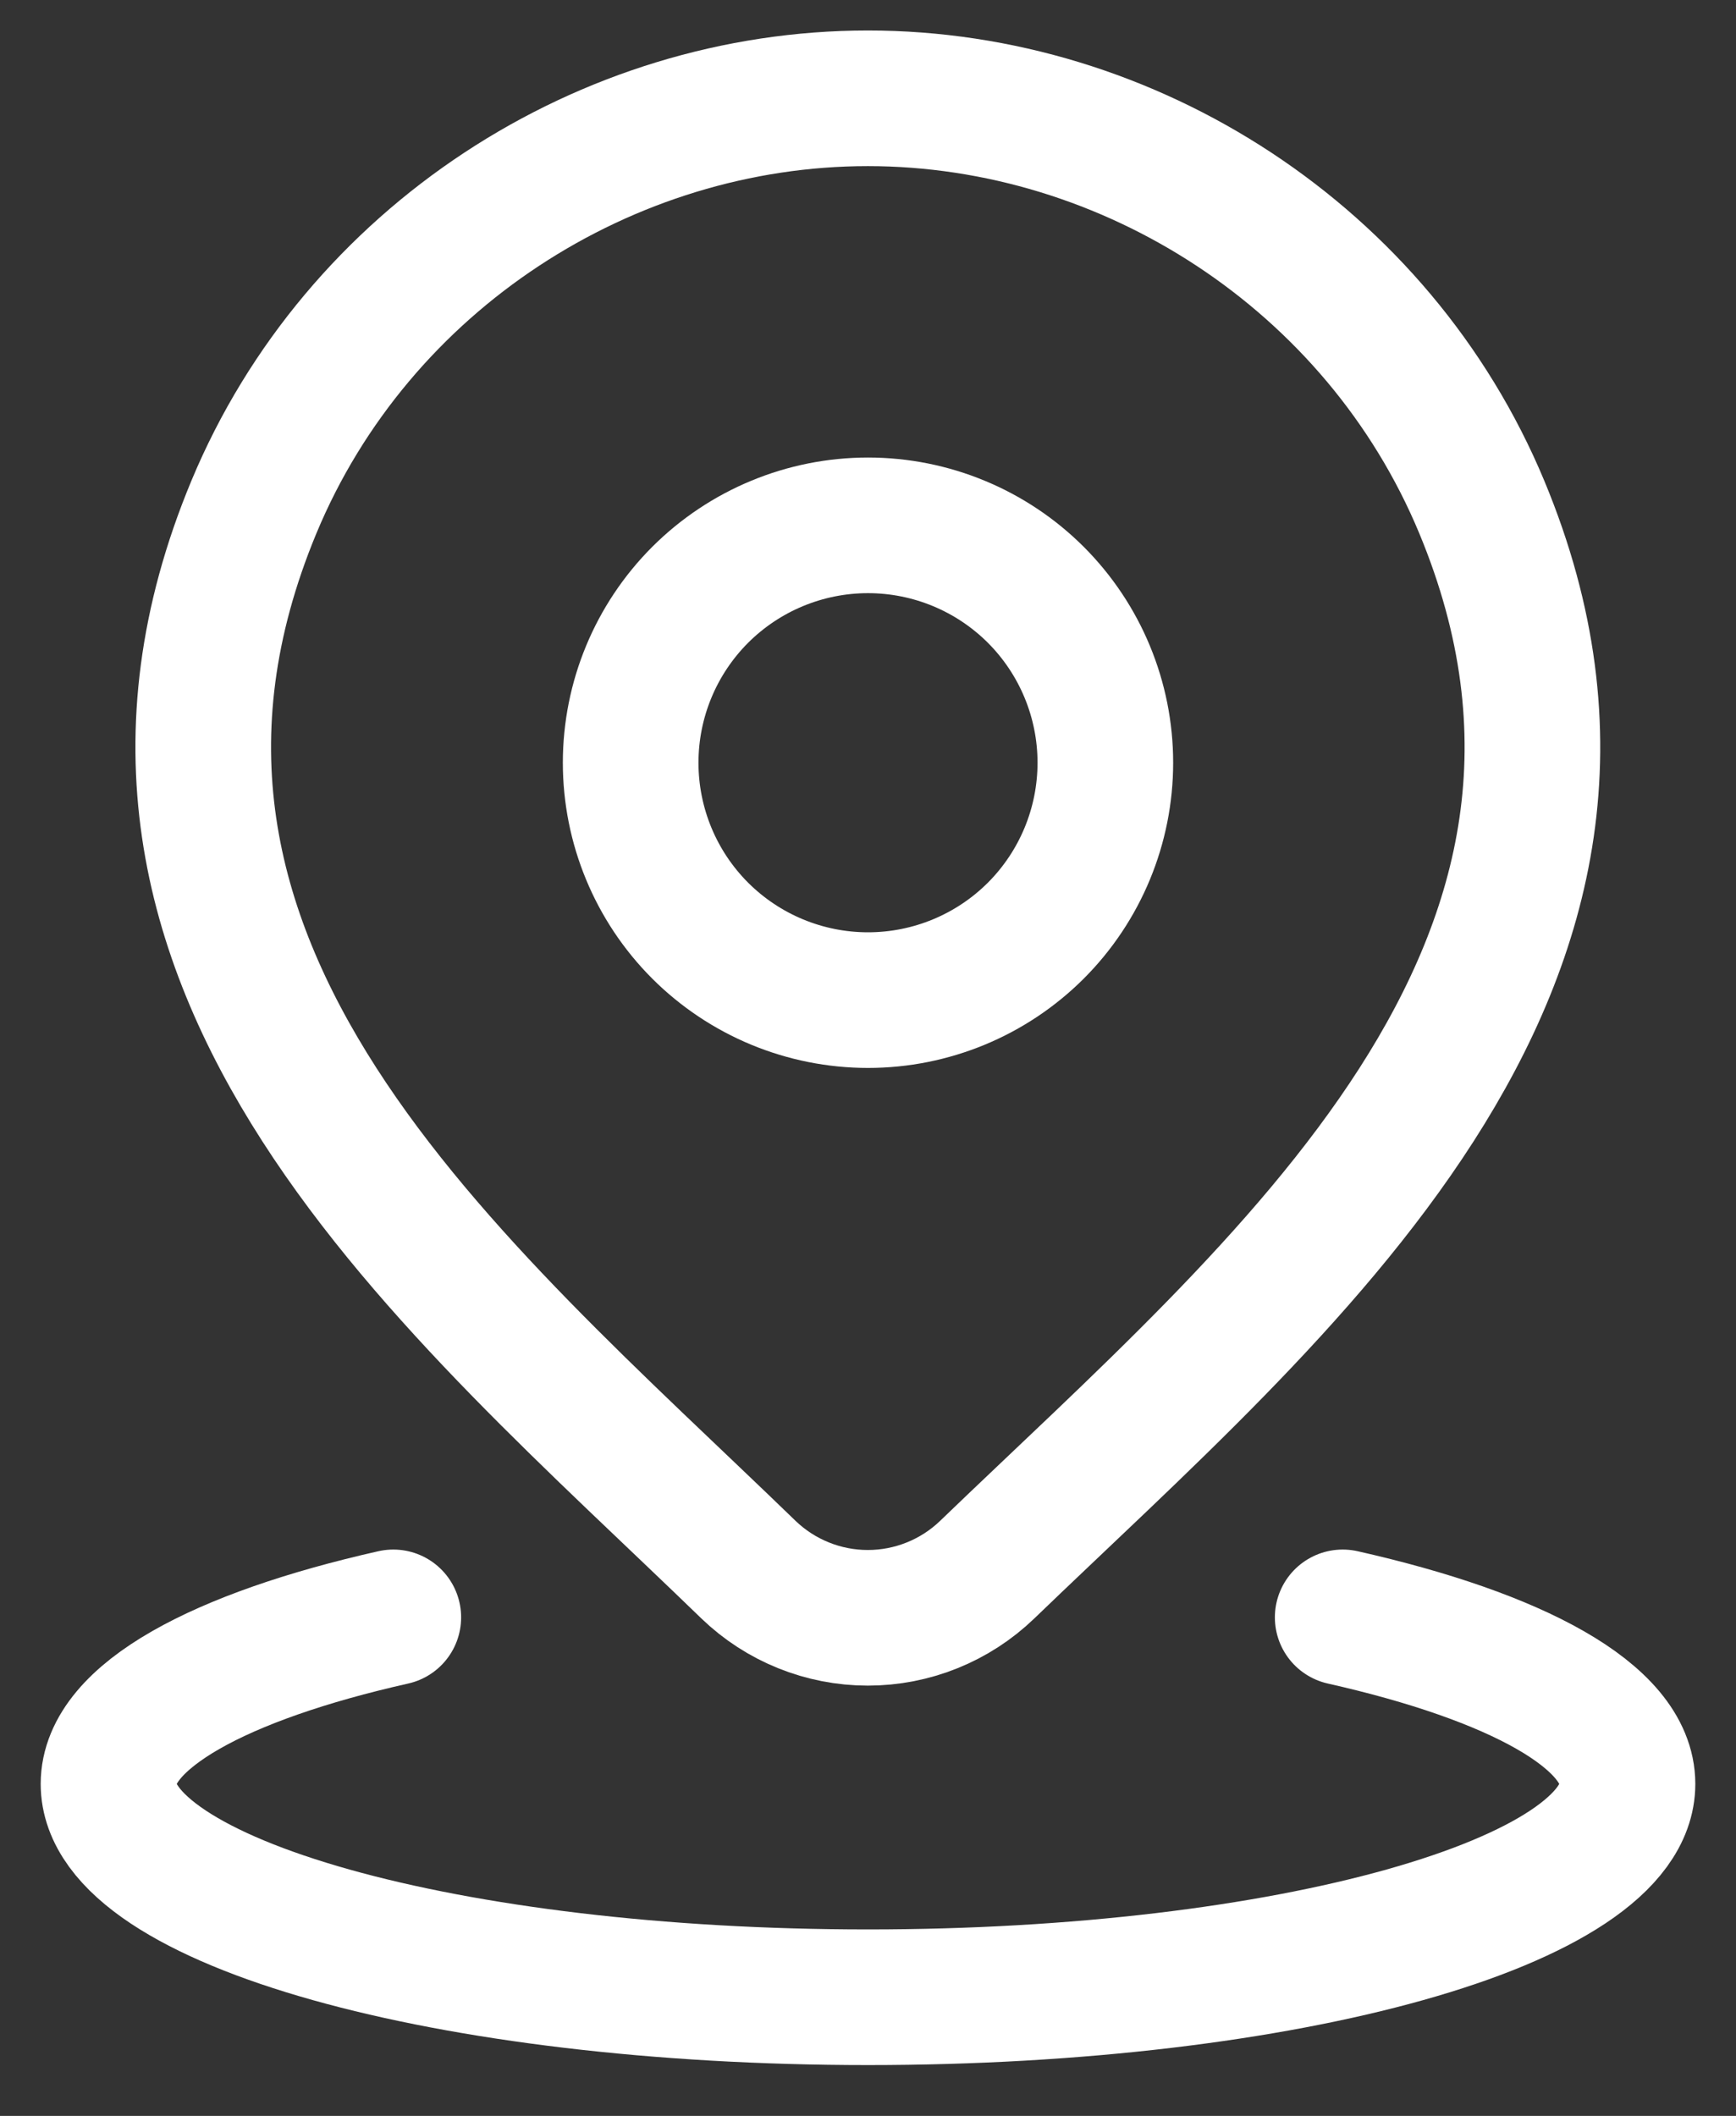
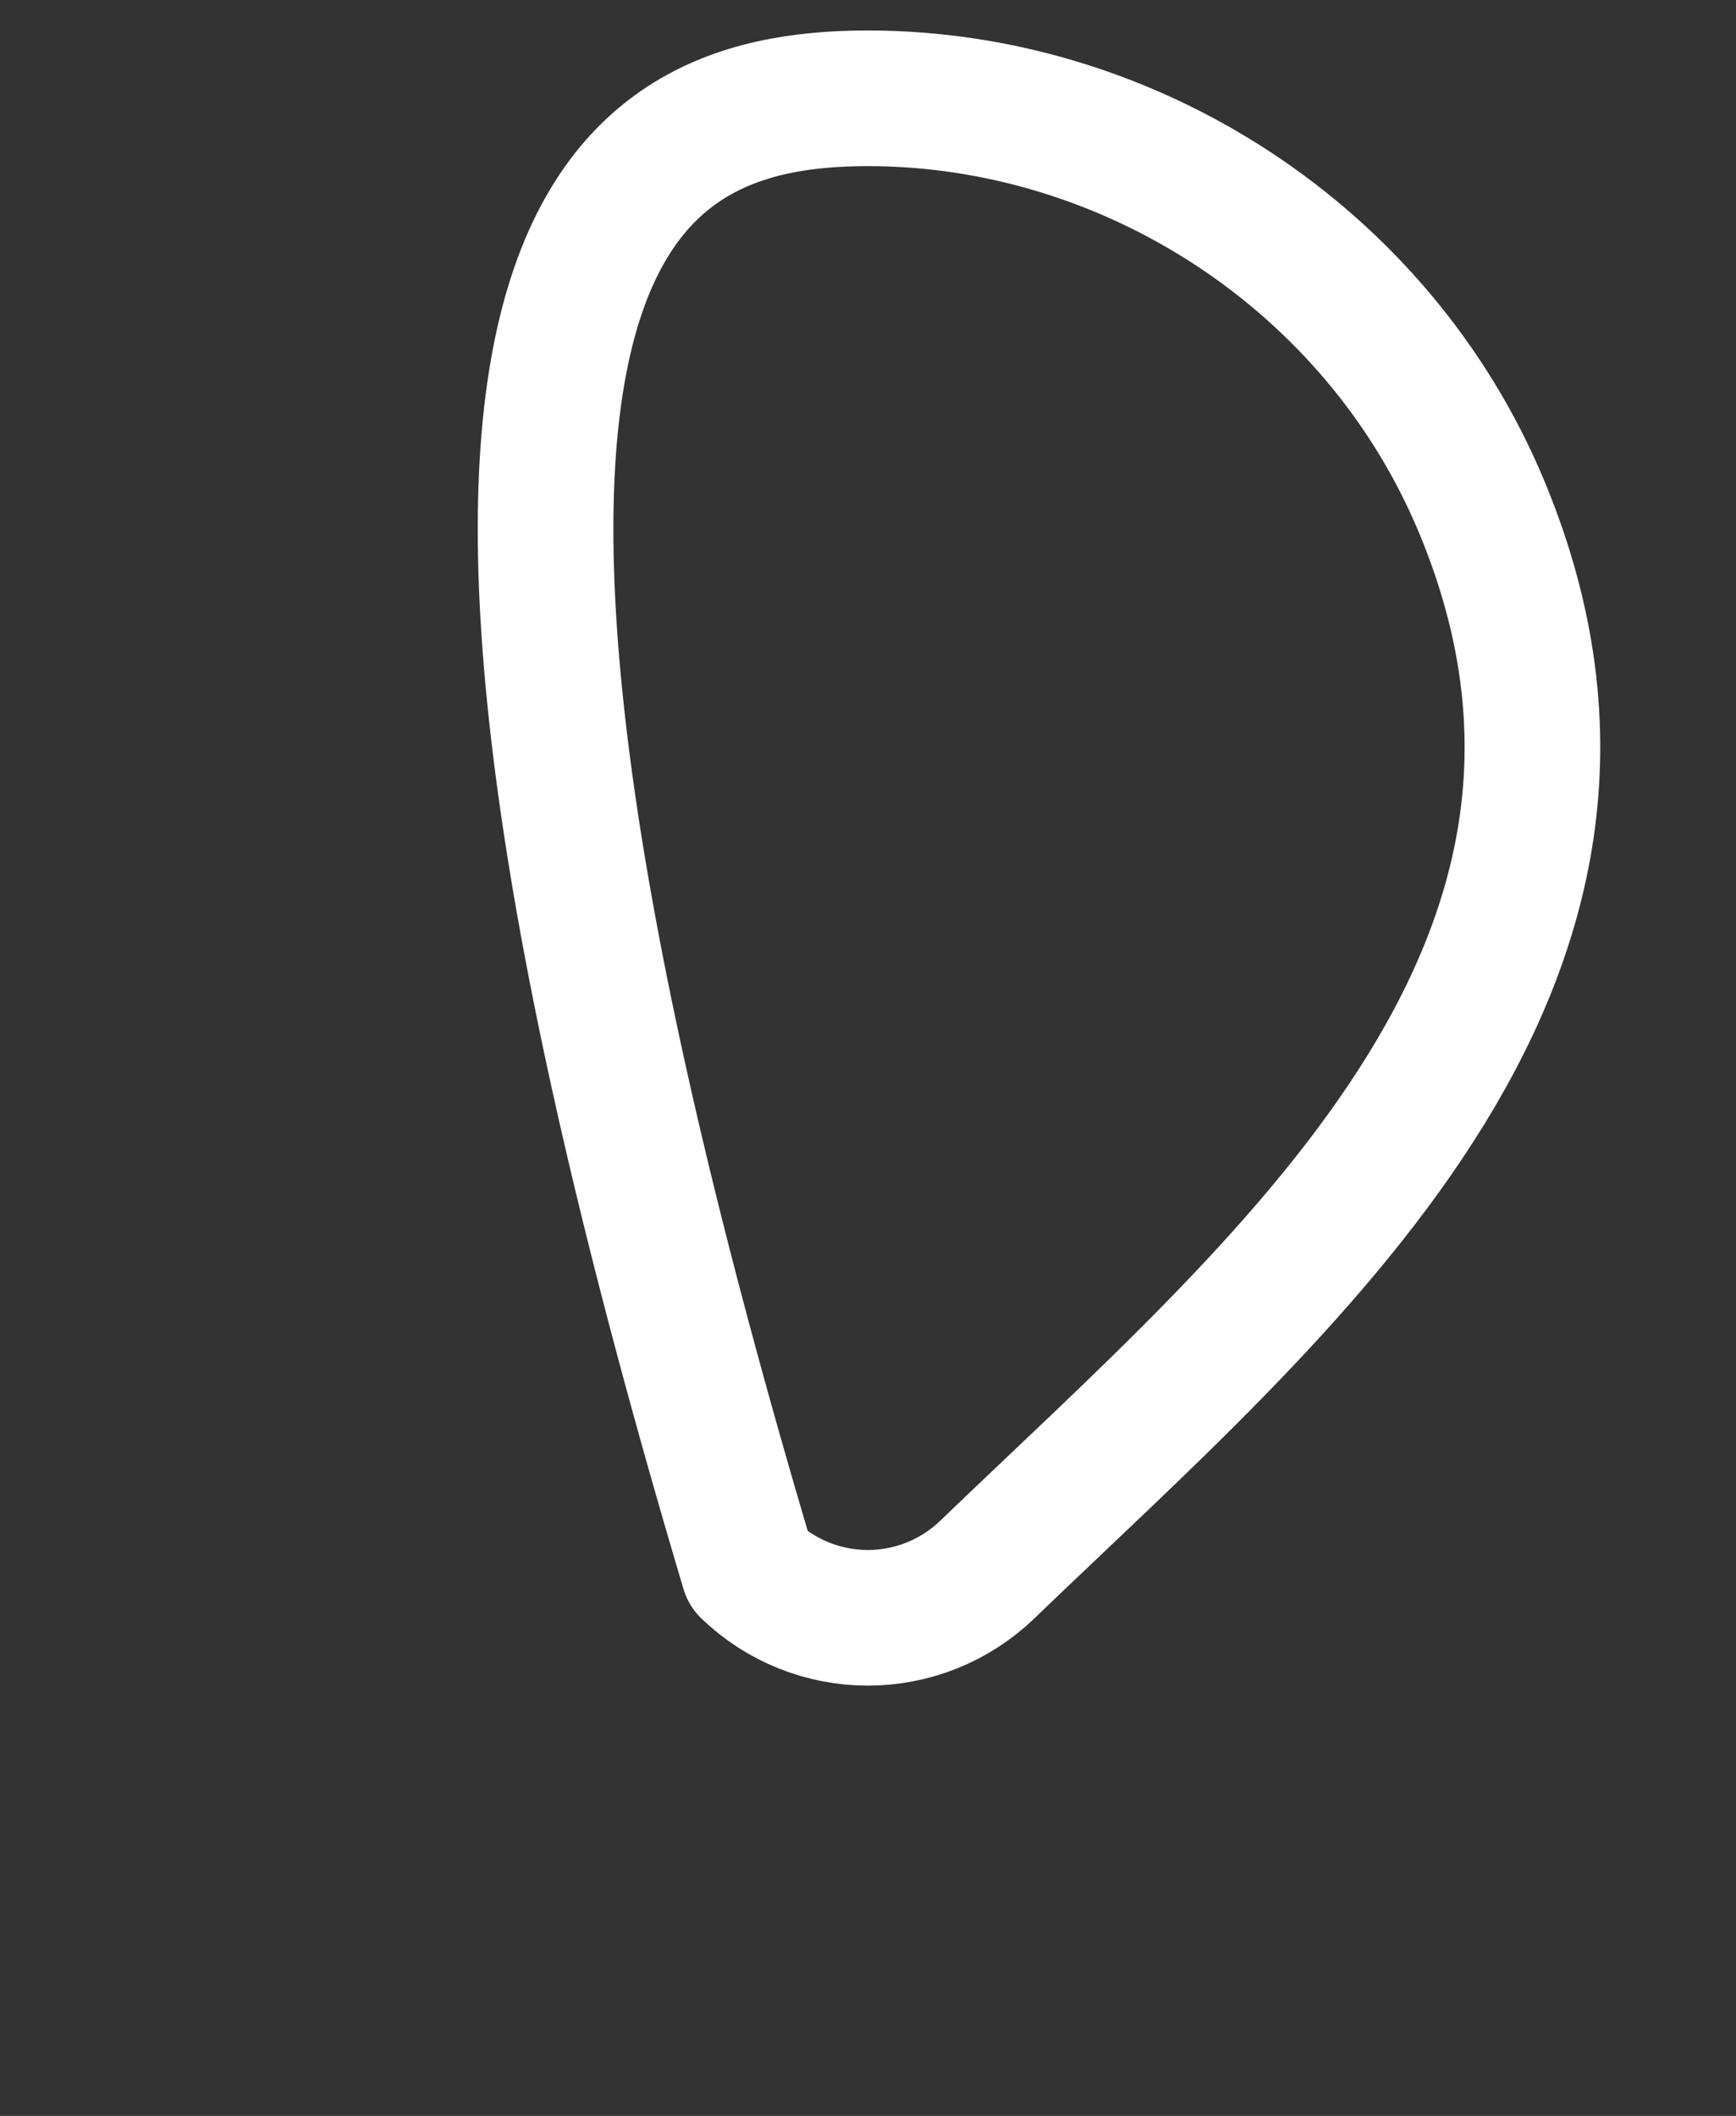
<svg xmlns="http://www.w3.org/2000/svg" fill="none" viewBox="0 0 32 39" height="39" width="32">
  <rect x="0" y="0" width="32" height="39" fill="#333333" stroke="none" />
-   <path stroke-linejoin="round" stroke-linecap="round" stroke-width="2.5" style="stroke:white;stroke-opacity:1;" stroke="white" d="M7.25 29.811C4.049 30.532 2 31.639 2 32.881C2 35.052 8.268 36.813 16 36.813C23.732 36.813 30 35.052 30 32.881C30 31.639 27.951 30.532 24.75 29.811M20.375 14.058C20.375 15.219 19.914 16.332 19.094 17.153C18.273 17.973 17.16 18.434 16 18.434C14.84 18.434 13.727 17.973 12.906 17.153C12.086 16.332 11.625 15.219 11.625 14.058C11.625 12.898 12.086 11.785 12.906 10.964C13.727 10.144 14.84 9.683 16 9.683C17.16 9.683 18.273 10.144 19.094 10.964C19.914 11.785 20.375 12.898 20.375 14.058Z" />
-   <path stroke-linejoin="round" stroke-linecap="round" stroke-width="2.5" style="stroke:white;stroke-opacity:1;" stroke="white" d="M18.197 28.932C17.606 29.501 16.817 29.819 15.997 29.819C15.177 29.819 14.388 29.501 13.797 28.932C8.392 23.693 1.148 17.842 4.68 9.346C6.593 4.751 11.178 1.812 15.997 1.812C20.817 1.812 25.403 4.753 27.314 9.346C30.842 17.83 23.616 23.711 18.197 28.932Z" />
+   <path stroke-linejoin="round" stroke-linecap="round" stroke-width="2.5" style="stroke:white;stroke-opacity:1;" stroke="white" d="M18.197 28.932C17.606 29.501 16.817 29.819 15.997 29.819C15.177 29.819 14.388 29.501 13.797 28.932C6.593 4.751 11.178 1.812 15.997 1.812C20.817 1.812 25.403 4.753 27.314 9.346C30.842 17.83 23.616 23.711 18.197 28.932Z" />
</svg>